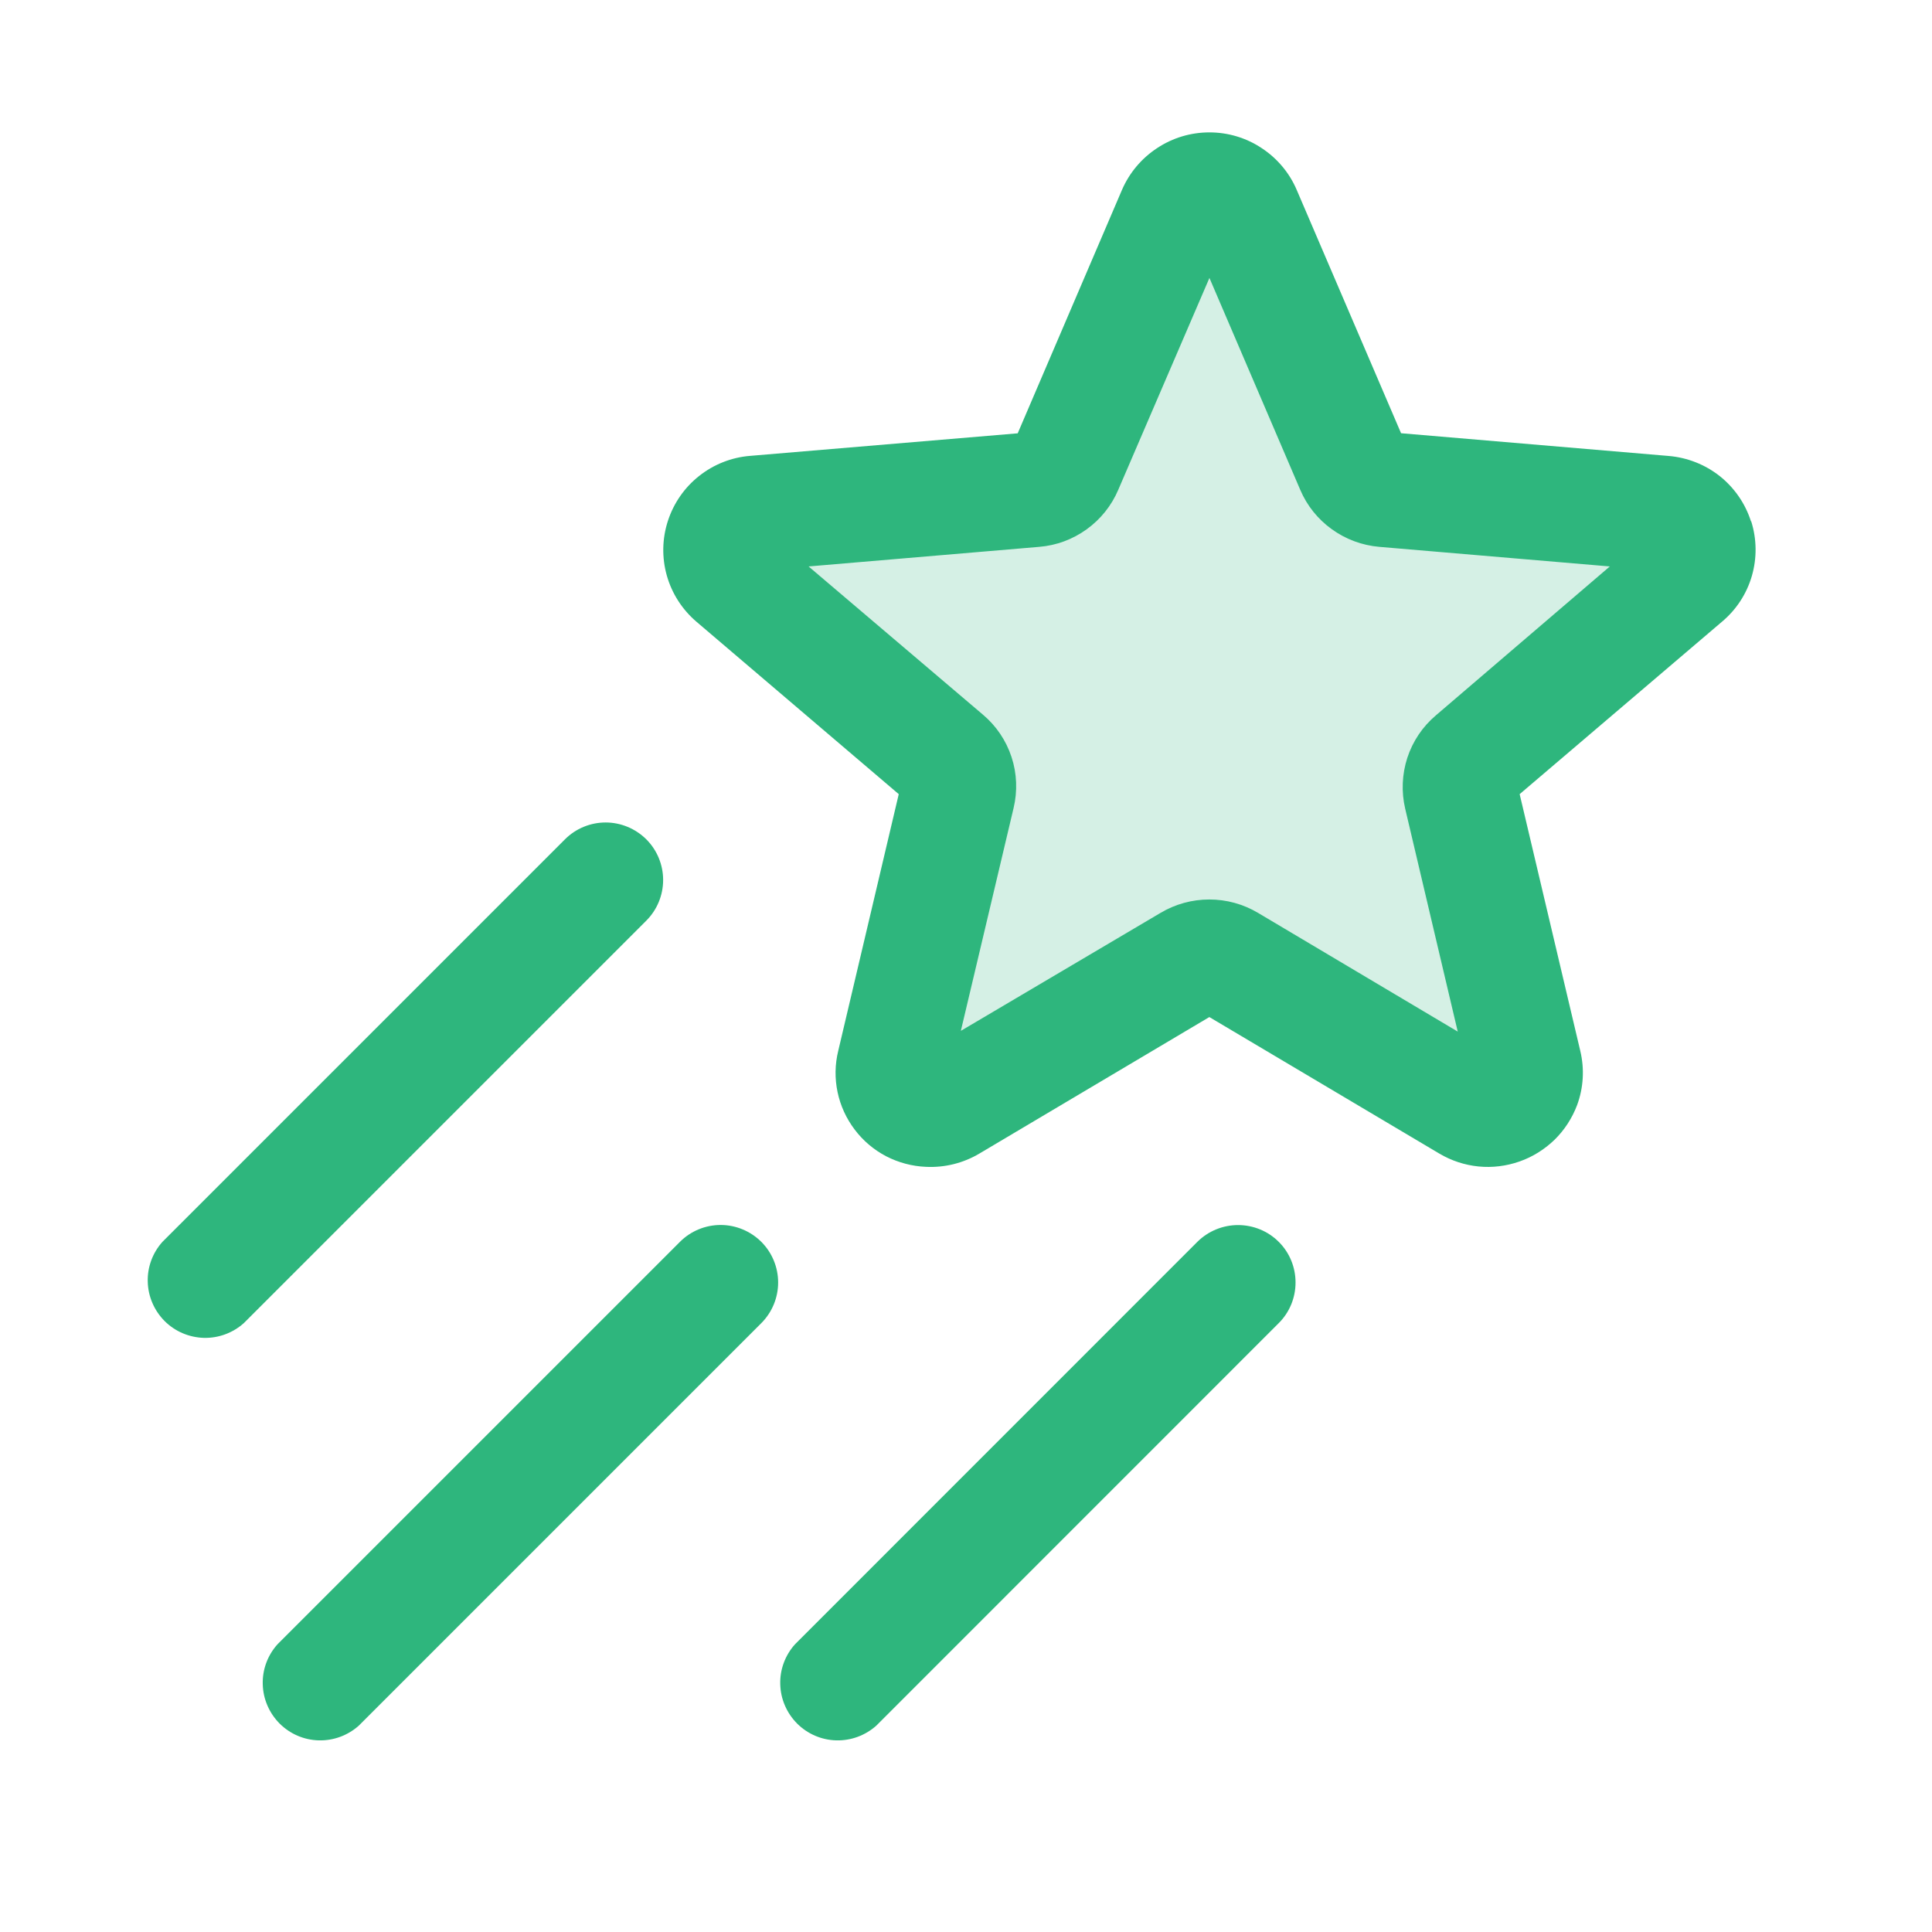
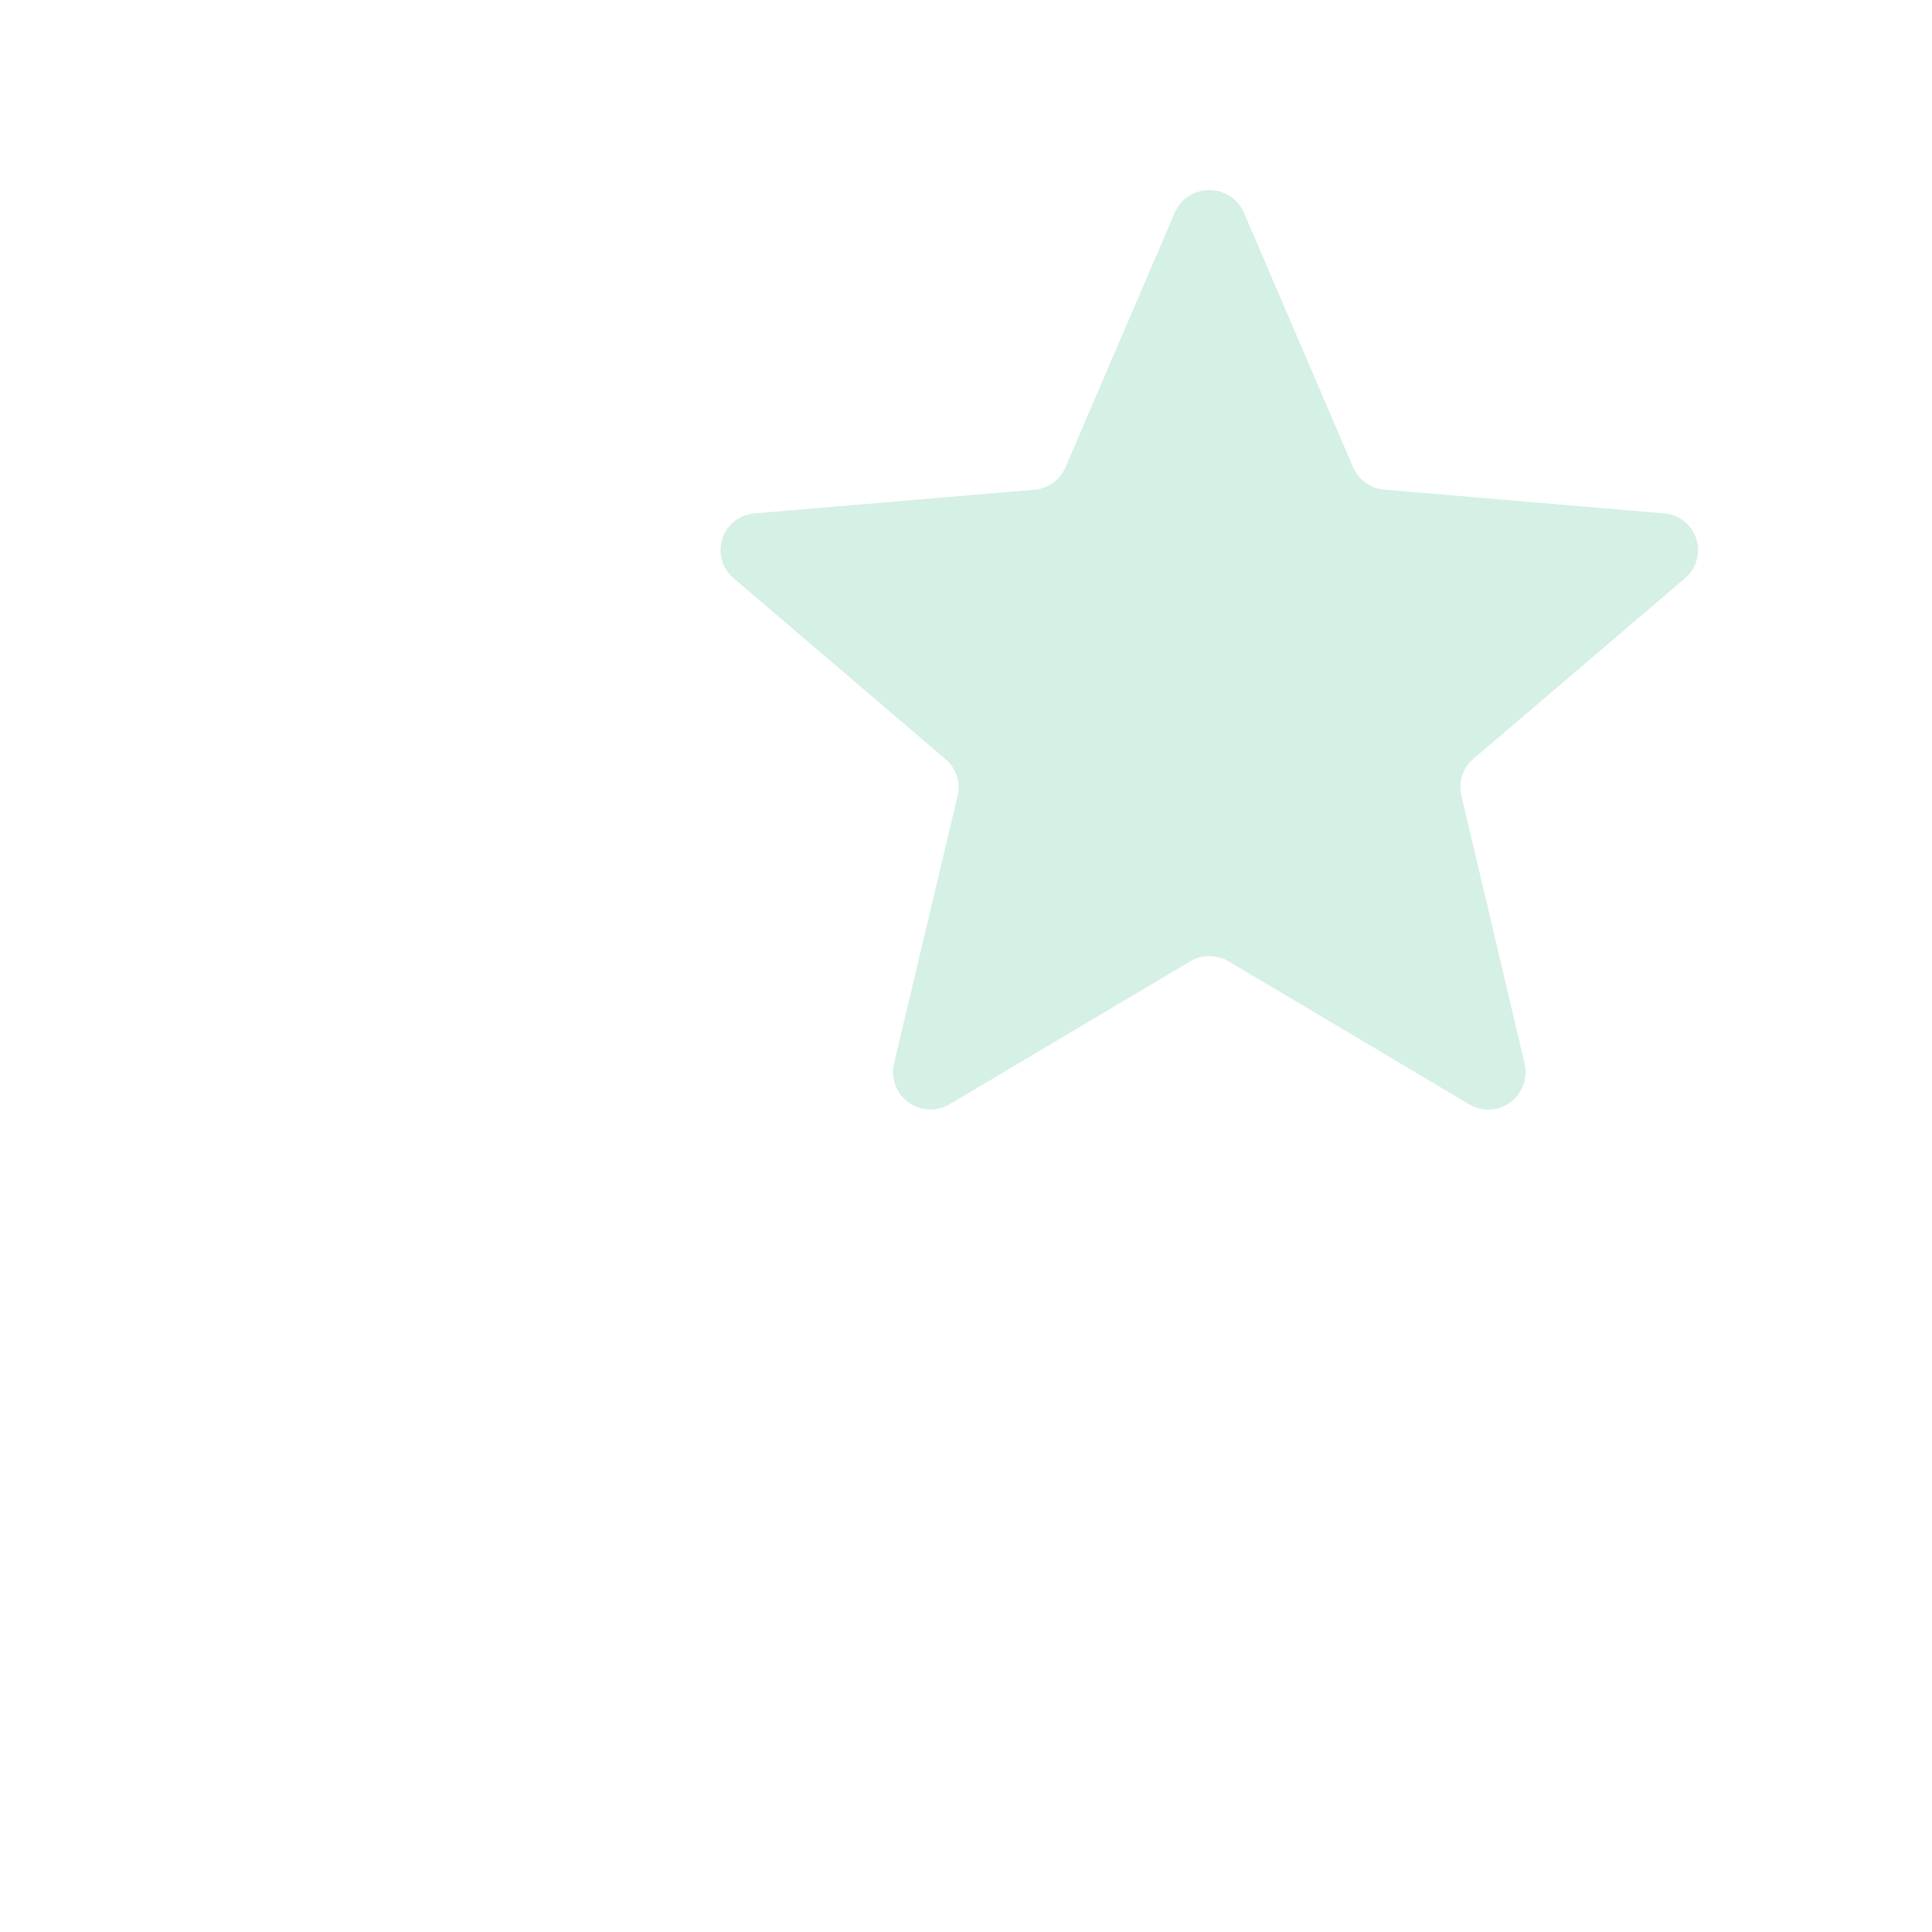
<svg xmlns="http://www.w3.org/2000/svg" fill="none" height="21" viewBox="0 0 21 21" width="21">
  <path d="M18.317 6.284L16.013 8.25C15.958 8.297 15.917 8.358 15.894 8.427C15.871 8.496 15.867 8.569 15.883 8.64L16.573 11.567C16.59 11.644 16.584 11.725 16.555 11.799C16.527 11.873 16.478 11.938 16.413 11.984C16.349 12.03 16.272 12.057 16.193 12.06C16.113 12.063 16.035 12.043 15.967 12.002L13.356 10.45C13.292 10.412 13.22 10.393 13.146 10.393C13.072 10.393 12.999 10.412 12.936 10.45L10.323 12.002C10.255 12.043 10.176 12.063 10.097 12.059C10.018 12.056 9.941 12.03 9.877 11.984C9.812 11.937 9.763 11.873 9.734 11.799C9.705 11.725 9.699 11.645 9.716 11.567L10.41 8.645C10.426 8.574 10.422 8.5 10.399 8.431C10.376 8.362 10.335 8.301 10.28 8.254L7.973 6.284C7.912 6.232 7.868 6.164 7.847 6.087C7.825 6.01 7.827 5.928 7.853 5.853C7.878 5.777 7.925 5.71 7.989 5.662C8.052 5.613 8.128 5.585 8.208 5.58L11.245 5.323C11.318 5.316 11.388 5.29 11.447 5.247C11.507 5.204 11.553 5.145 11.582 5.078L12.77 2.31C12.802 2.237 12.855 2.175 12.921 2.132C12.988 2.089 13.066 2.066 13.145 2.066C13.224 2.066 13.302 2.089 13.369 2.132C13.435 2.175 13.488 2.237 13.52 2.31L14.707 5.078C14.736 5.146 14.783 5.204 14.843 5.247C14.903 5.29 14.973 5.316 15.047 5.322L18.084 5.58C18.163 5.585 18.239 5.614 18.302 5.663C18.365 5.712 18.412 5.778 18.437 5.854C18.462 5.929 18.464 6.011 18.442 6.087C18.421 6.164 18.378 6.232 18.317 6.284Z" fill="#2EB67D" opacity="0.2" />
-   <path d="M19.032 5.666C18.97 5.472 18.852 5.302 18.693 5.175C18.533 5.049 18.34 4.973 18.137 4.956L15.229 4.709L14.095 2.065C14.016 1.879 13.883 1.721 13.714 1.61C13.546 1.498 13.348 1.439 13.146 1.439C12.943 1.439 12.746 1.498 12.577 1.61C12.408 1.721 12.275 1.879 12.195 2.065L11.062 4.71L8.154 4.955C7.952 4.971 7.759 5.047 7.6 5.173C7.441 5.298 7.323 5.468 7.26 5.661C7.197 5.854 7.193 6.061 7.248 6.256C7.303 6.451 7.415 6.625 7.569 6.757L9.769 8.632L9.111 11.423C9.075 11.57 9.073 11.723 9.104 11.871C9.135 12.019 9.199 12.158 9.29 12.278C9.381 12.399 9.498 12.498 9.632 12.568C9.766 12.637 9.914 12.677 10.065 12.683C10.268 12.693 10.47 12.643 10.645 12.539L13.145 11.055L15.645 12.539C15.775 12.616 15.92 12.664 16.071 12.679C16.221 12.694 16.373 12.675 16.516 12.625C16.659 12.575 16.788 12.494 16.897 12.389C17.005 12.283 17.088 12.155 17.142 12.013C17.212 11.824 17.224 11.619 17.177 11.423L16.518 8.632L18.718 6.757C18.873 6.627 18.986 6.454 19.042 6.26C19.098 6.066 19.096 5.86 19.035 5.667L19.032 5.666ZM15.607 7.776C15.463 7.898 15.356 8.057 15.297 8.237C15.239 8.416 15.231 8.608 15.274 8.791L15.845 11.213L13.675 9.923C13.514 9.827 13.331 9.777 13.145 9.777C12.958 9.777 12.775 9.827 12.614 9.923L10.444 11.205L11.017 8.784C11.061 8.601 11.054 8.408 10.995 8.229C10.936 8.049 10.829 7.89 10.684 7.768L8.789 6.157L11.296 5.944C11.482 5.929 11.66 5.863 11.812 5.753C11.963 5.644 12.082 5.496 12.155 5.324L13.146 3.021L14.133 5.324C14.206 5.496 14.325 5.644 14.477 5.753C14.628 5.862 14.806 5.928 14.992 5.944L17.498 6.157L15.607 7.776ZM7.025 10.007L2.65 14.382C2.53 14.489 2.375 14.546 2.215 14.542C2.054 14.537 1.902 14.472 1.789 14.359C1.676 14.245 1.61 14.093 1.606 13.933C1.601 13.773 1.659 13.617 1.766 13.498L6.141 9.123C6.258 9.006 6.417 8.94 6.583 8.94C6.748 8.94 6.907 9.006 7.025 9.123C7.142 9.24 7.208 9.399 7.208 9.565C7.208 9.731 7.142 9.89 7.025 10.007ZM8.275 14.382L3.9 18.757C3.78 18.864 3.625 18.921 3.465 18.917C3.304 18.913 3.152 18.847 3.039 18.734C2.926 18.62 2.86 18.468 2.856 18.308C2.851 18.148 2.909 17.992 3.016 17.873L7.391 13.498C7.508 13.381 7.667 13.315 7.833 13.315C7.998 13.315 8.157 13.381 8.275 13.498C8.392 13.615 8.458 13.774 8.458 13.94C8.458 14.106 8.392 14.265 8.275 14.382ZM13.899 13.498C14.017 13.615 14.082 13.774 14.082 13.94C14.082 14.106 14.017 14.265 13.899 14.382L9.525 18.757C9.405 18.864 9.25 18.921 9.09 18.917C8.929 18.913 8.777 18.847 8.664 18.734C8.551 18.62 8.485 18.468 8.481 18.308C8.476 18.148 8.534 17.992 8.641 17.873L13.015 13.498C13.133 13.381 13.292 13.316 13.457 13.316C13.623 13.316 13.782 13.381 13.899 13.498Z" fill="#2EB67D" />
</svg>